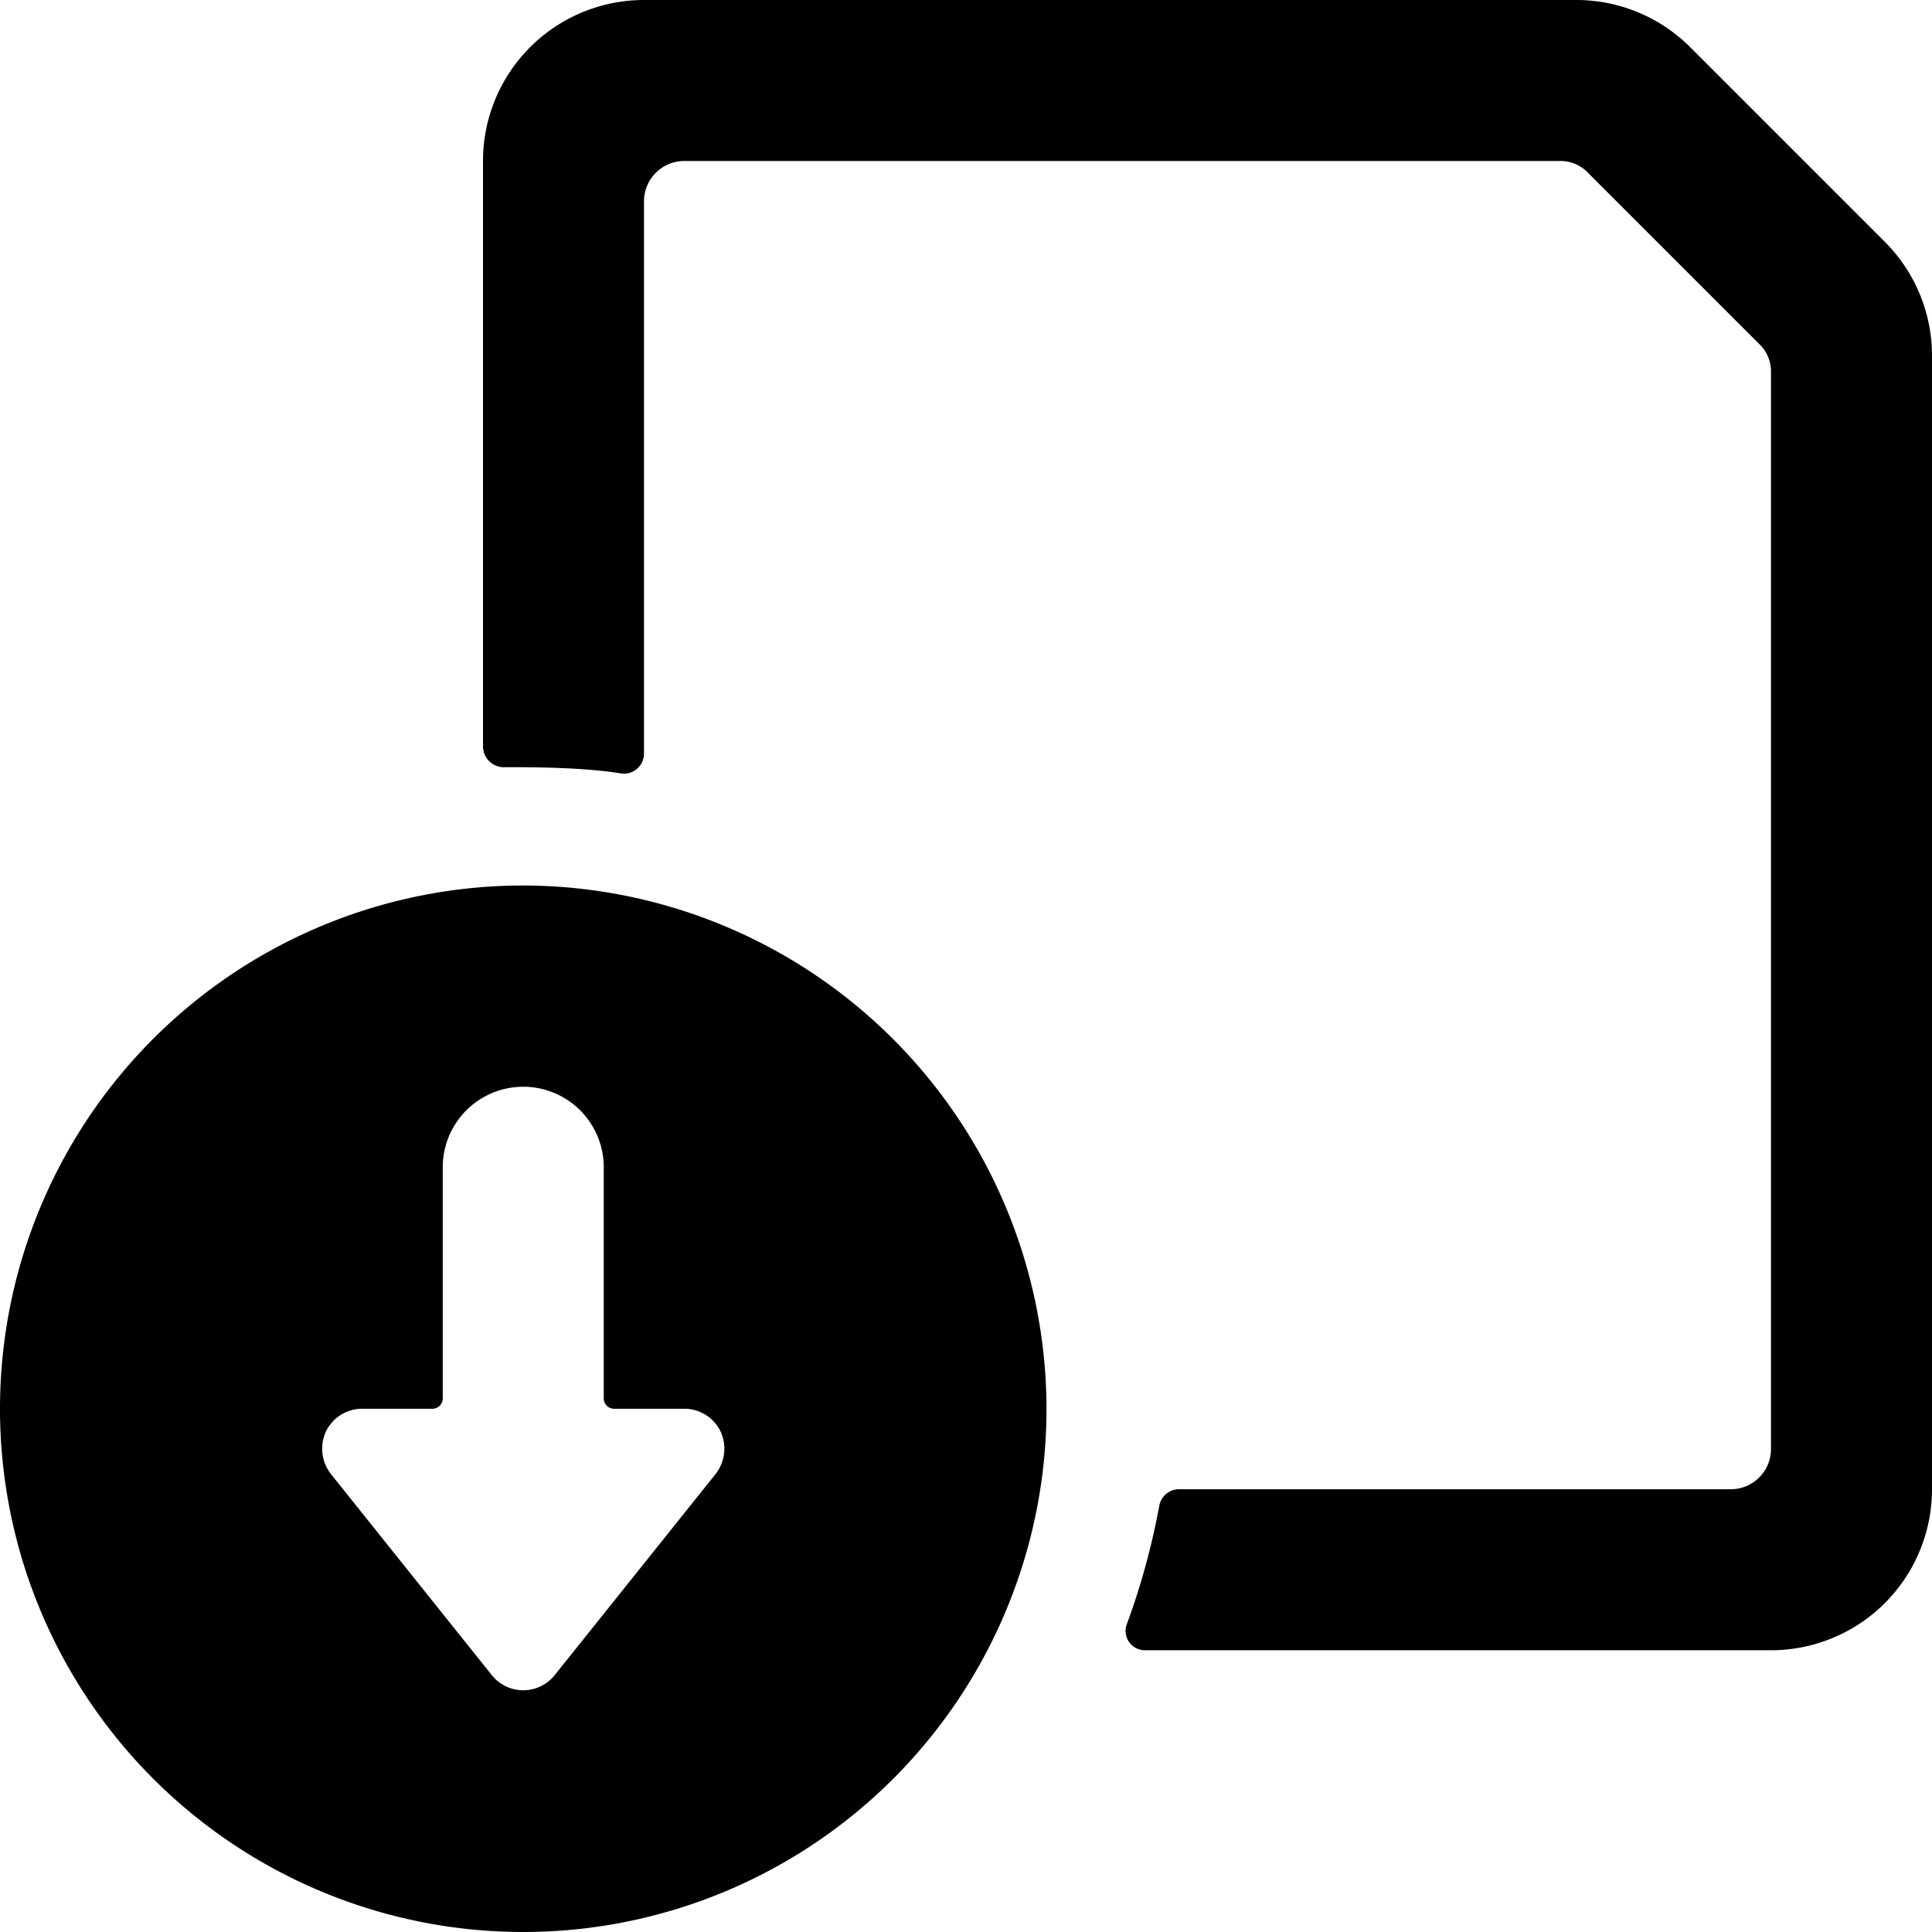
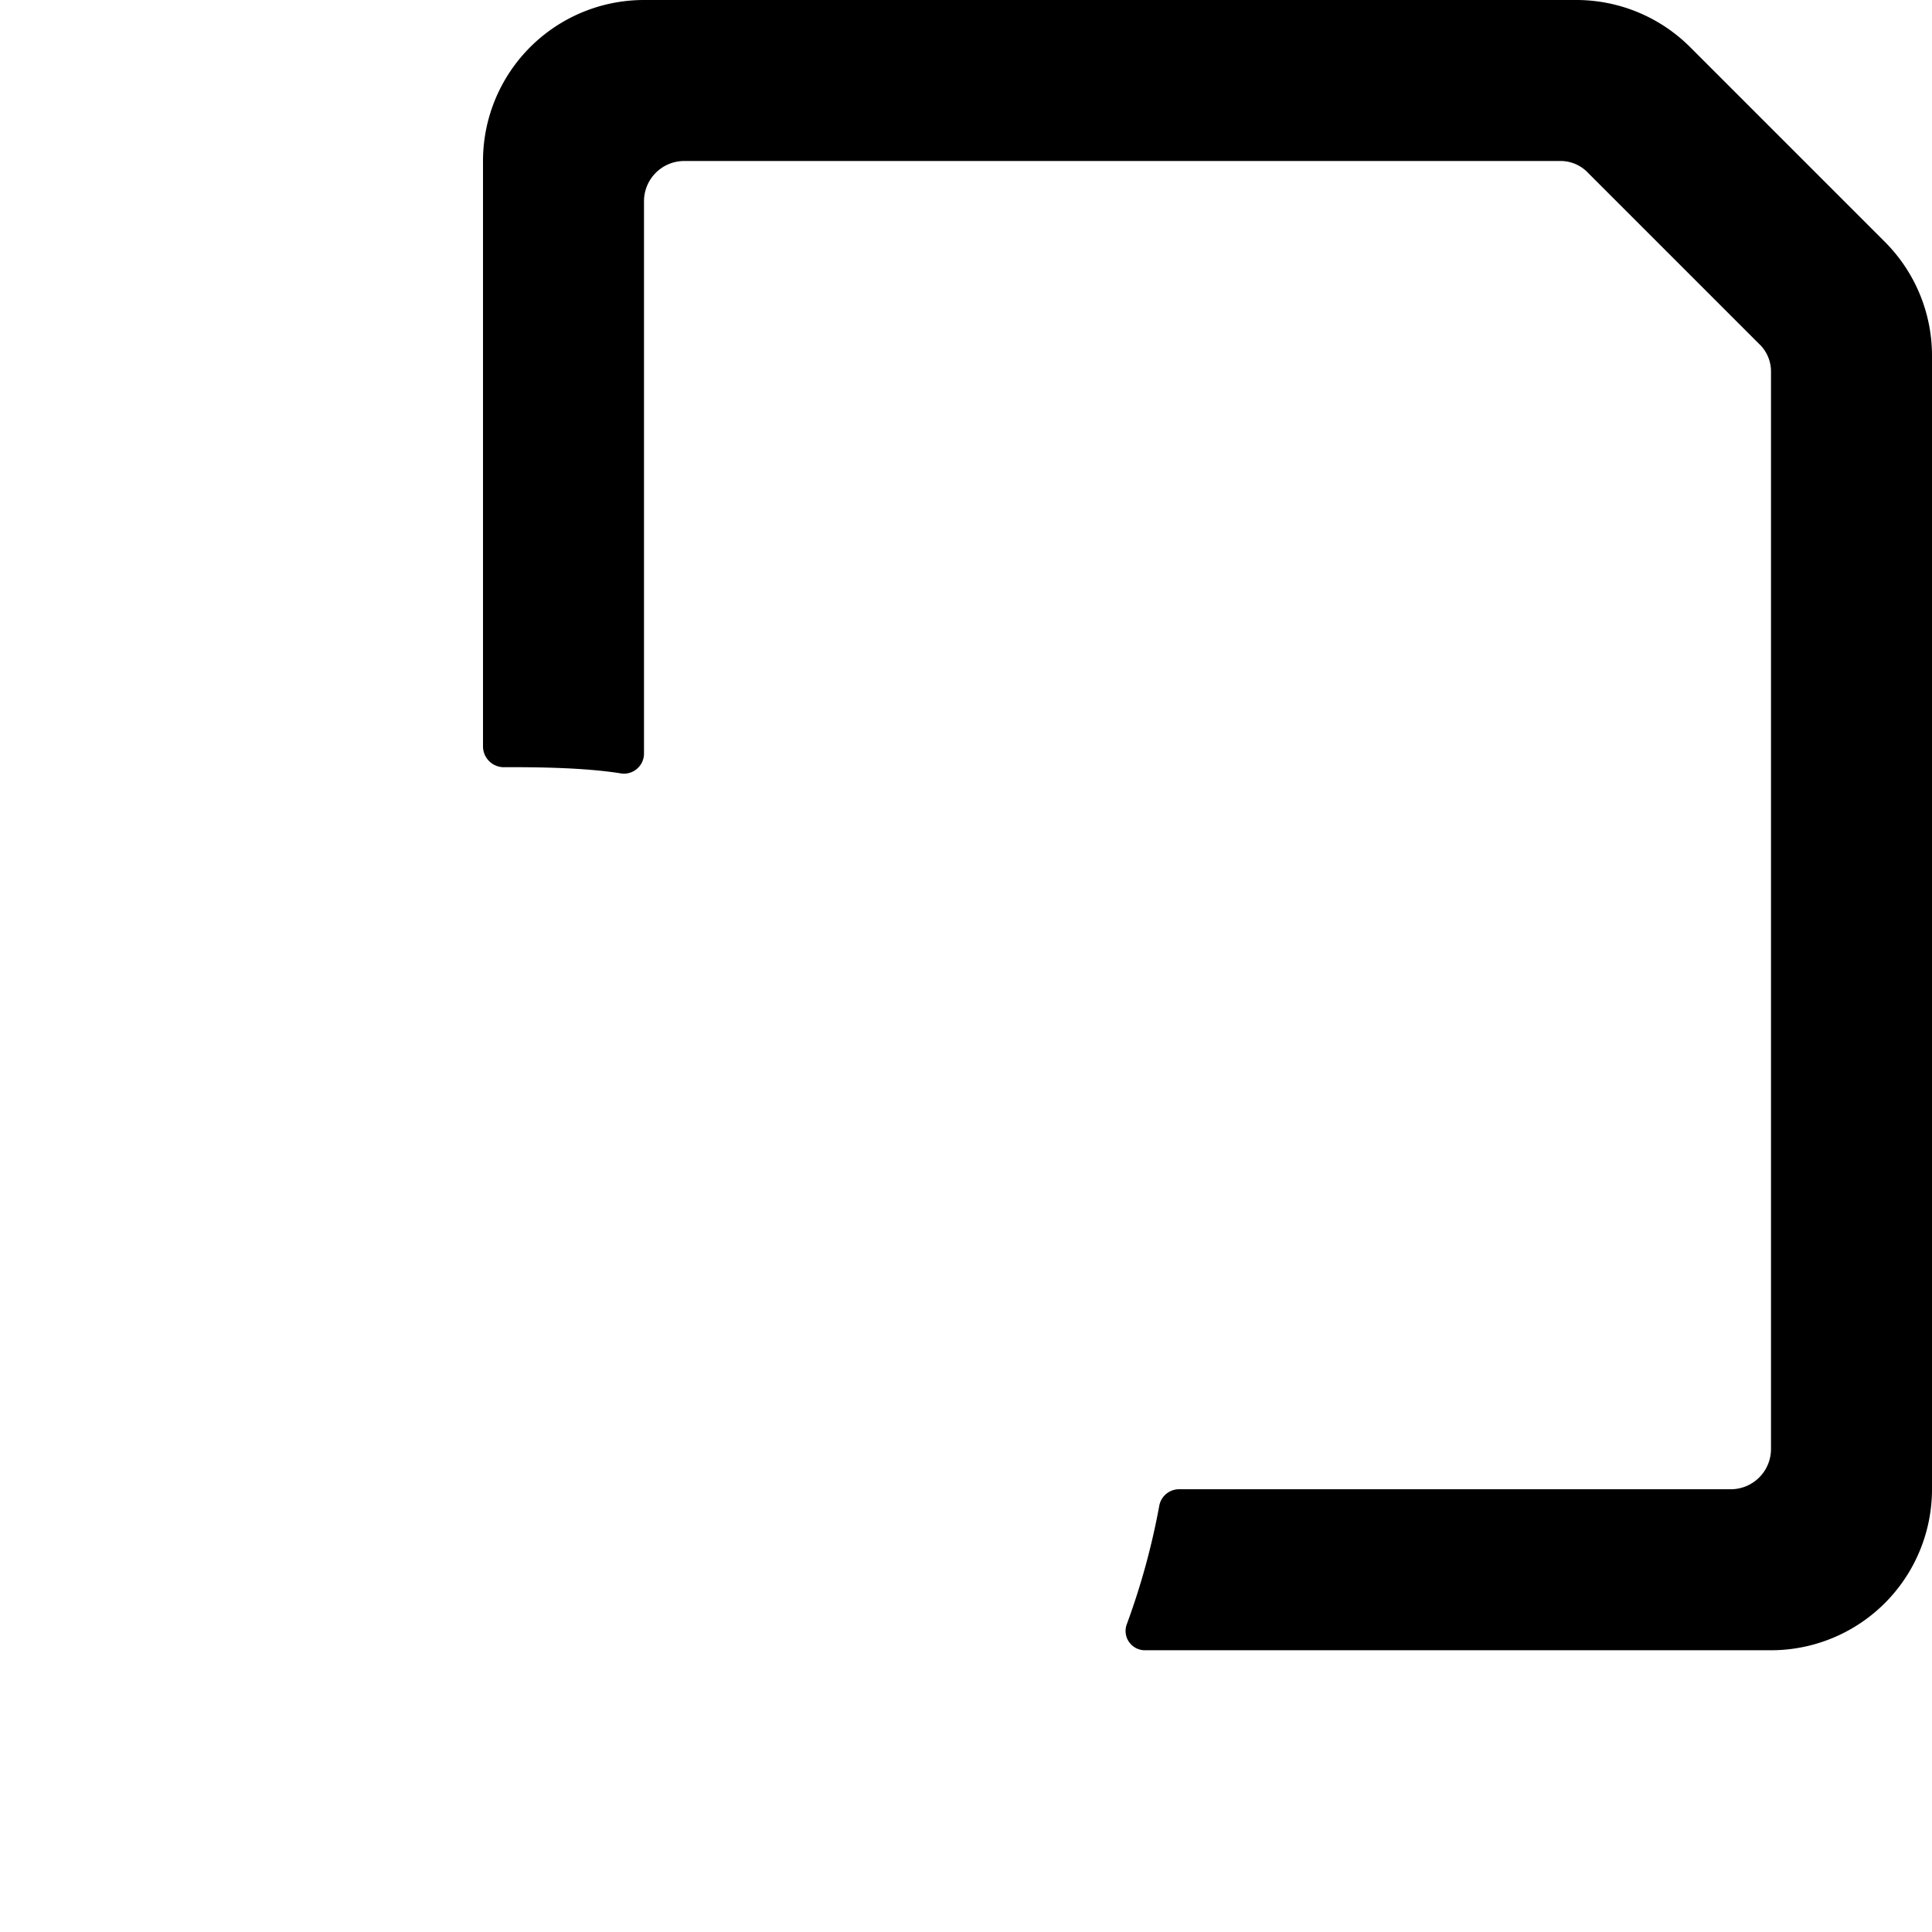
<svg xmlns="http://www.w3.org/2000/svg" viewBox="0 0 24 24">
  <g>
    <path d="M23.41 3 21 0.59A2 2 0 0 0 19.59 0H8a2 2 0 0 0 -2 2v7.28a0.26 0.26 0 0 0 0.24 0.25c0.37 0 1 0 1.49 0.08A0.25 0.25 0 0 0 8 9.36V2.5a0.5 0.5 0 0 1 0.5 -0.5h10.88a0.47 0.47 0 0 1 0.35 0.15l2.12 2.12a0.47 0.47 0 0 1 0.15 0.35V18a0.5 0.5 0 0 1 -0.5 0.5h-6.86a0.25 0.25 0 0 0 -0.24 0.21 8.9 8.9 0 0 1 -0.4 1.46 0.24 0.24 0 0 0 0.23 0.33H22a2 2 0 0 0 2 -2V4.41A2 2 0 0 0 23.41 3Z" fill="#000000" stroke-width="1" />
-     <path d="M6.5 11a6.5 6.5 0 1 0 6.5 6.5A6.51 6.51 0 0 0 6.5 11Zm2.39 7.31 -2 2.5a0.5 0.5 0 0 1 -0.78 0l-2 -2.5a0.51 0.51 0 0 1 -0.06 -0.53 0.5 0.5 0 0 1 0.45 -0.28h0.88a0.13 0.13 0 0 0 0.12 -0.12V14.5a1 1 0 0 1 2 0v2.88a0.13 0.13 0 0 0 0.12 0.12h0.88a0.5 0.5 0 0 1 0.45 0.28 0.51 0.51 0 0 1 -0.06 0.53Z" fill="#000000" stroke-width="1" />
  </g>
</svg>